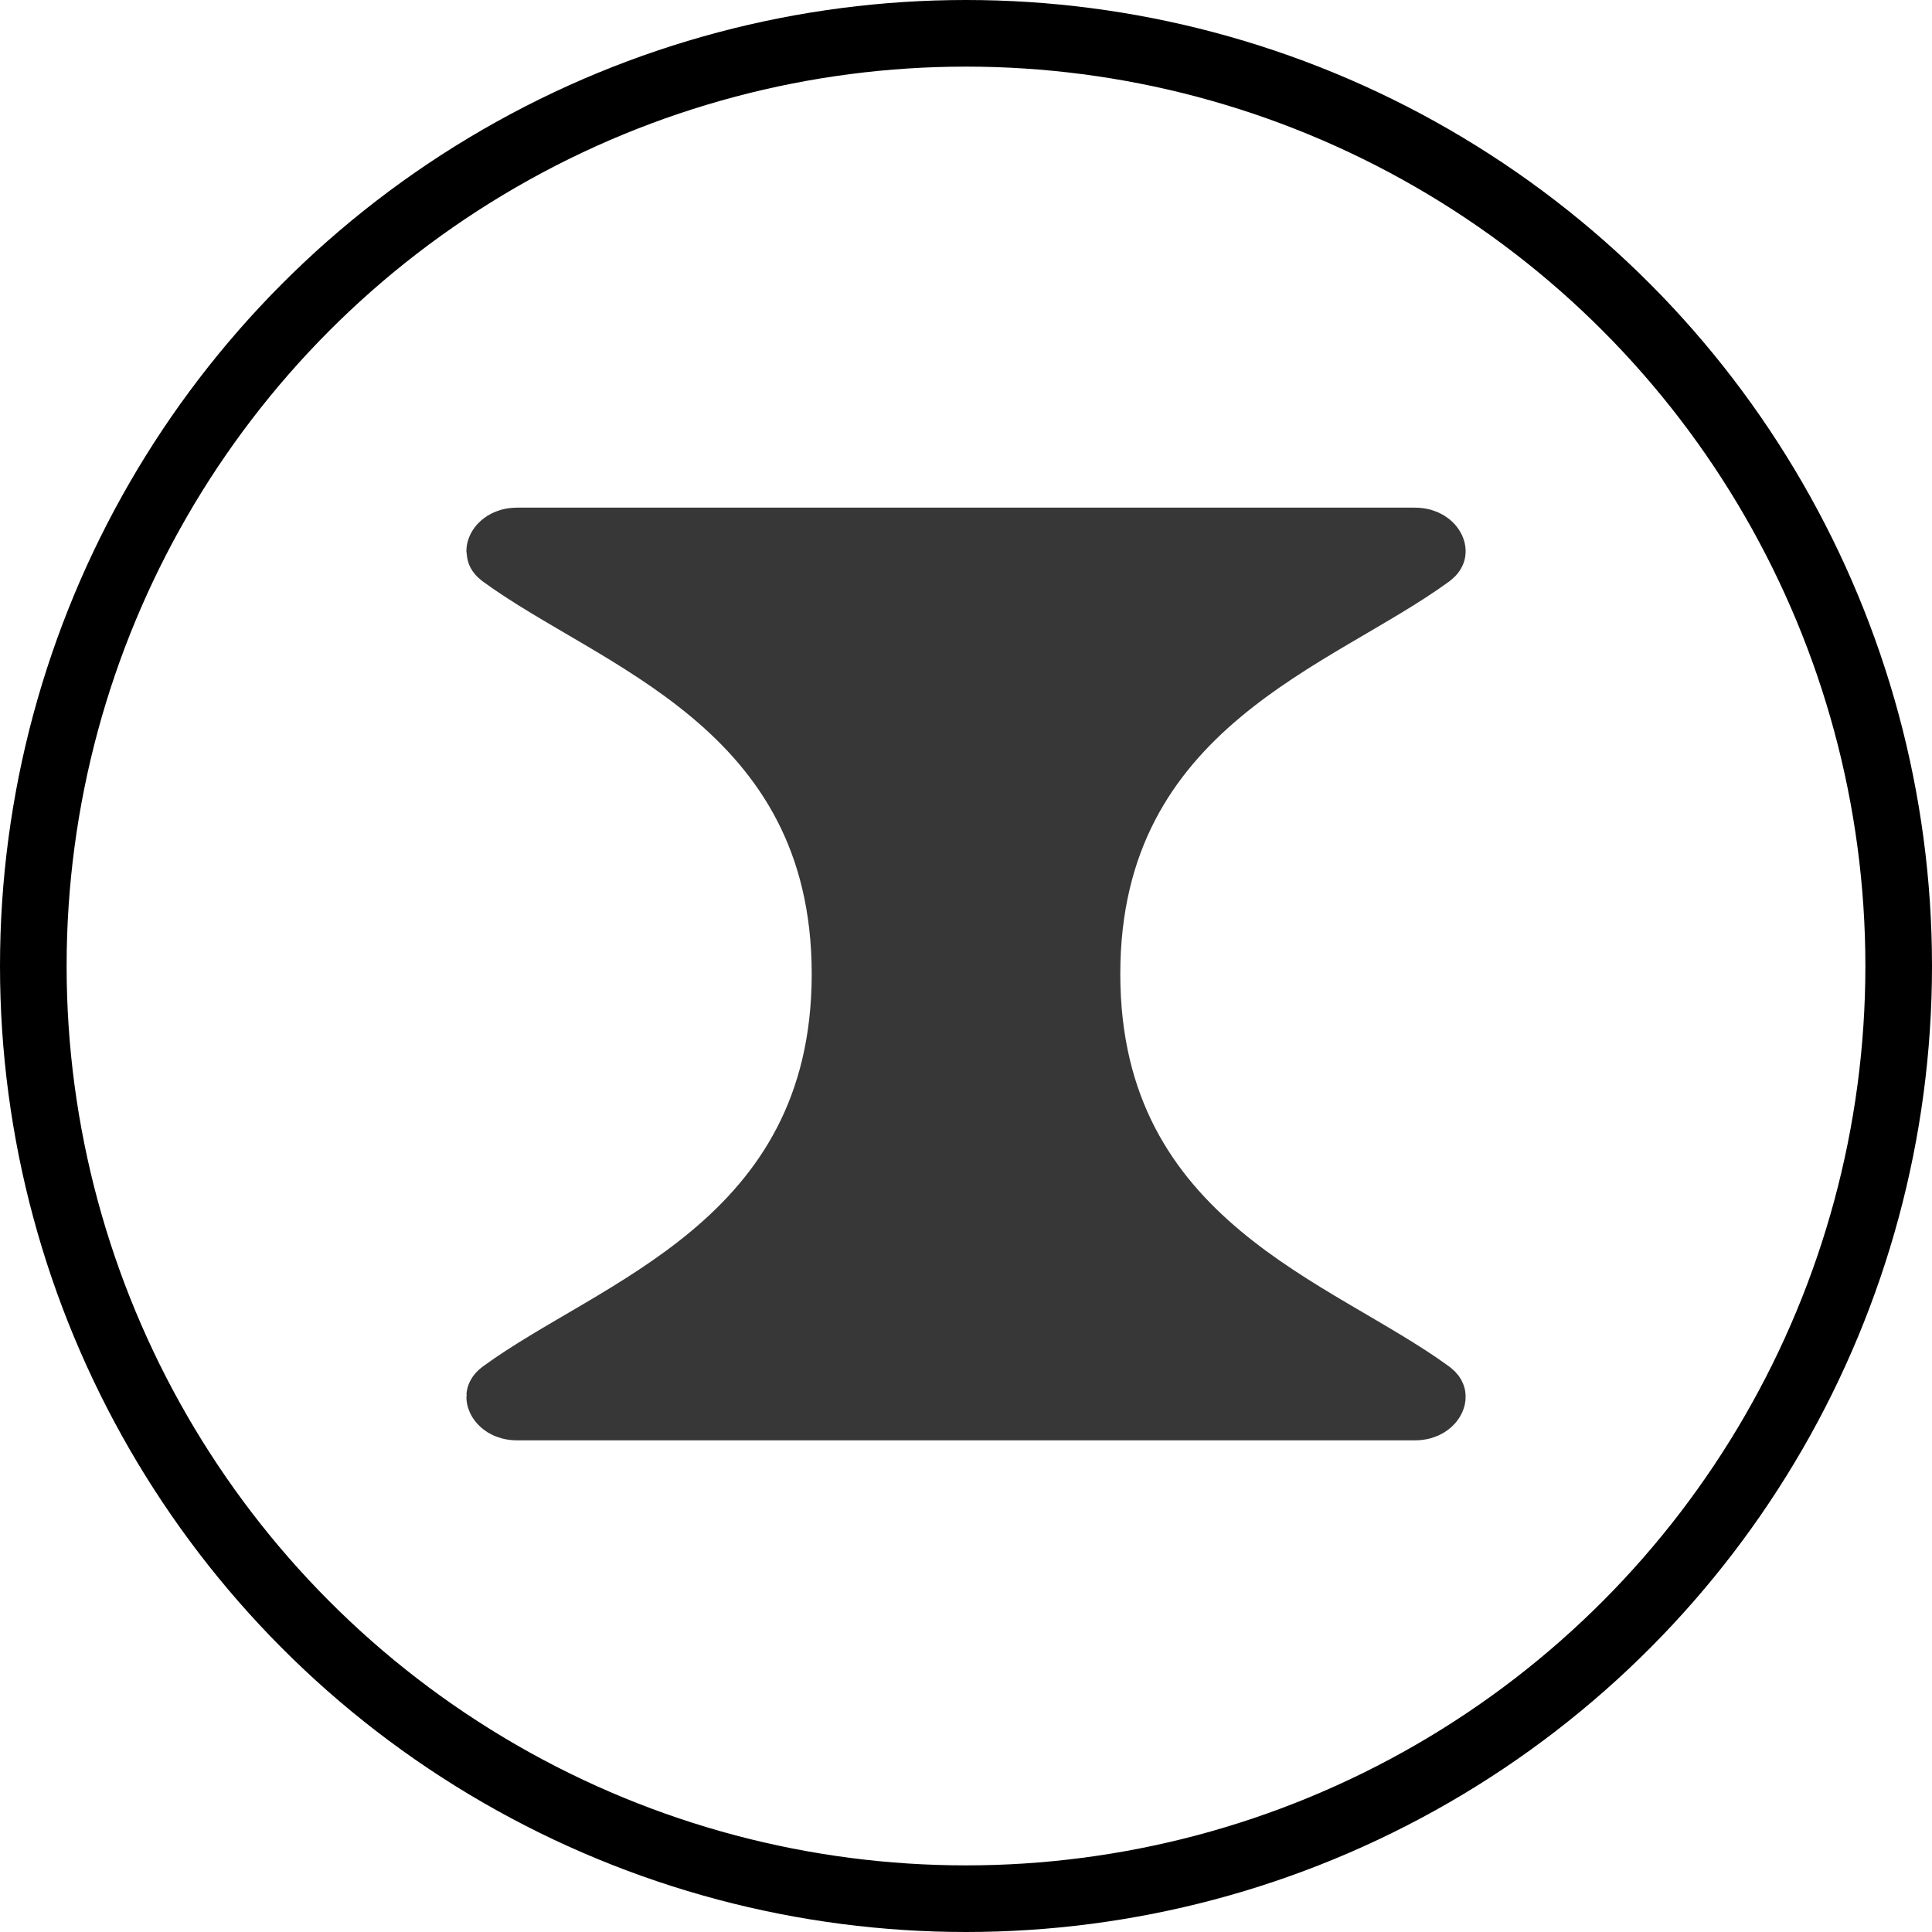
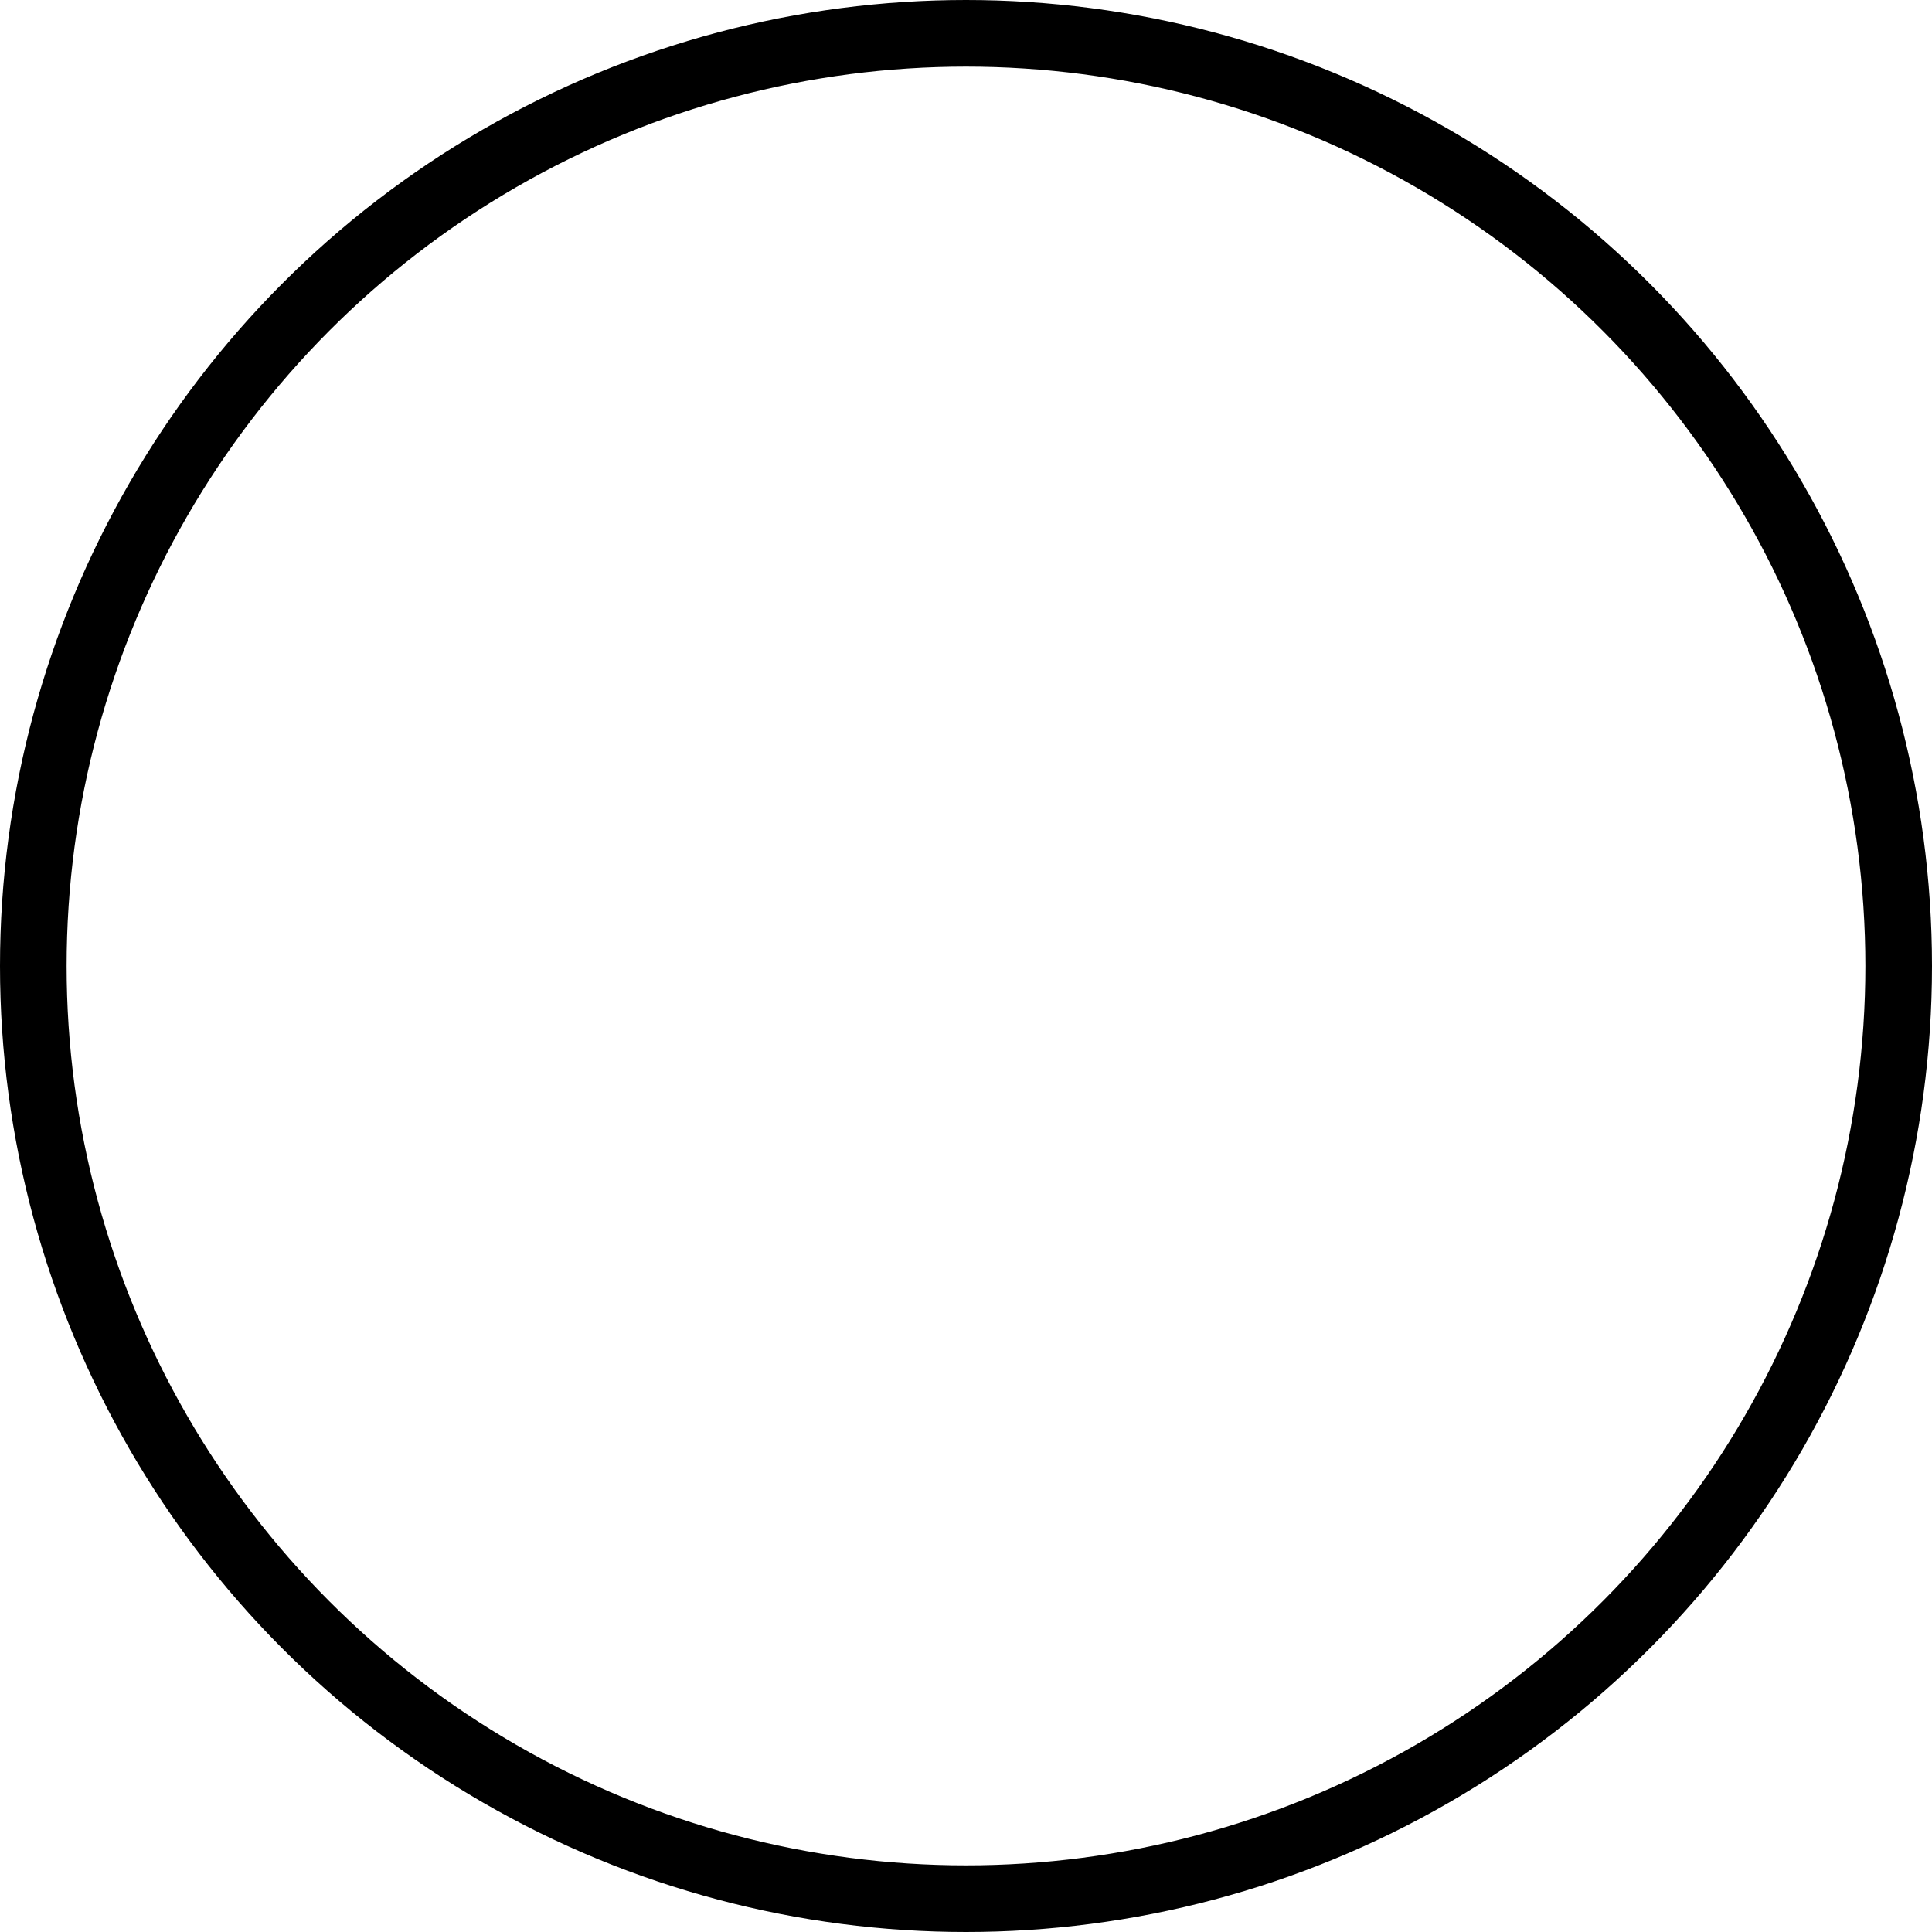
<svg xmlns="http://www.w3.org/2000/svg" width="29" height="29" viewBox="0 0 29 29" fill="none">
-   <path d="M7.762 8.12H21.238C21.399 8.12 21.472 8.2 21.492 8.244C21.502 8.266 21.5 8.278 21.499 8.28C21.499 8.281 21.498 8.284 21.494 8.29C21.49 8.296 21.481 8.307 21.461 8.322C21.042 8.628 20.542 8.909 19.98 9.241C19.43 9.565 18.838 9.93 18.299 10.381C17.197 11.302 16.316 12.582 16.316 14.62C16.316 16.658 17.197 17.938 18.299 18.859C18.838 19.31 19.43 19.675 19.98 19.999C20.542 20.331 21.042 20.612 21.461 20.918C21.481 20.933 21.49 20.945 21.494 20.95C21.498 20.956 21.499 20.959 21.499 20.96C21.5 20.962 21.502 20.974 21.492 20.996C21.472 21.04 21.399 21.12 21.238 21.12H7.762C7.601 21.12 7.528 21.04 7.508 20.996C7.498 20.974 7.501 20.962 7.501 20.96C7.501 20.959 7.502 20.956 7.506 20.95C7.51 20.945 7.519 20.933 7.539 20.918C7.958 20.612 8.458 20.331 9.021 19.999C9.57 19.675 10.162 19.31 10.701 18.859C11.803 17.938 12.684 16.658 12.684 14.62C12.684 12.582 11.803 11.302 10.701 10.381C10.162 9.93 9.57 9.565 9.021 9.241C8.458 8.909 7.958 8.628 7.539 8.322C7.519 8.307 7.51 8.296 7.506 8.29C7.502 8.284 7.501 8.281 7.501 8.28C7.501 8.278 7.498 8.266 7.508 8.244C7.528 8.2 7.601 8.12 7.762 8.12Z" fill="#373737" stroke="#373737" />
  <circle cx="14.5" cy="14.5" r="14" stroke="black" />
</svg>